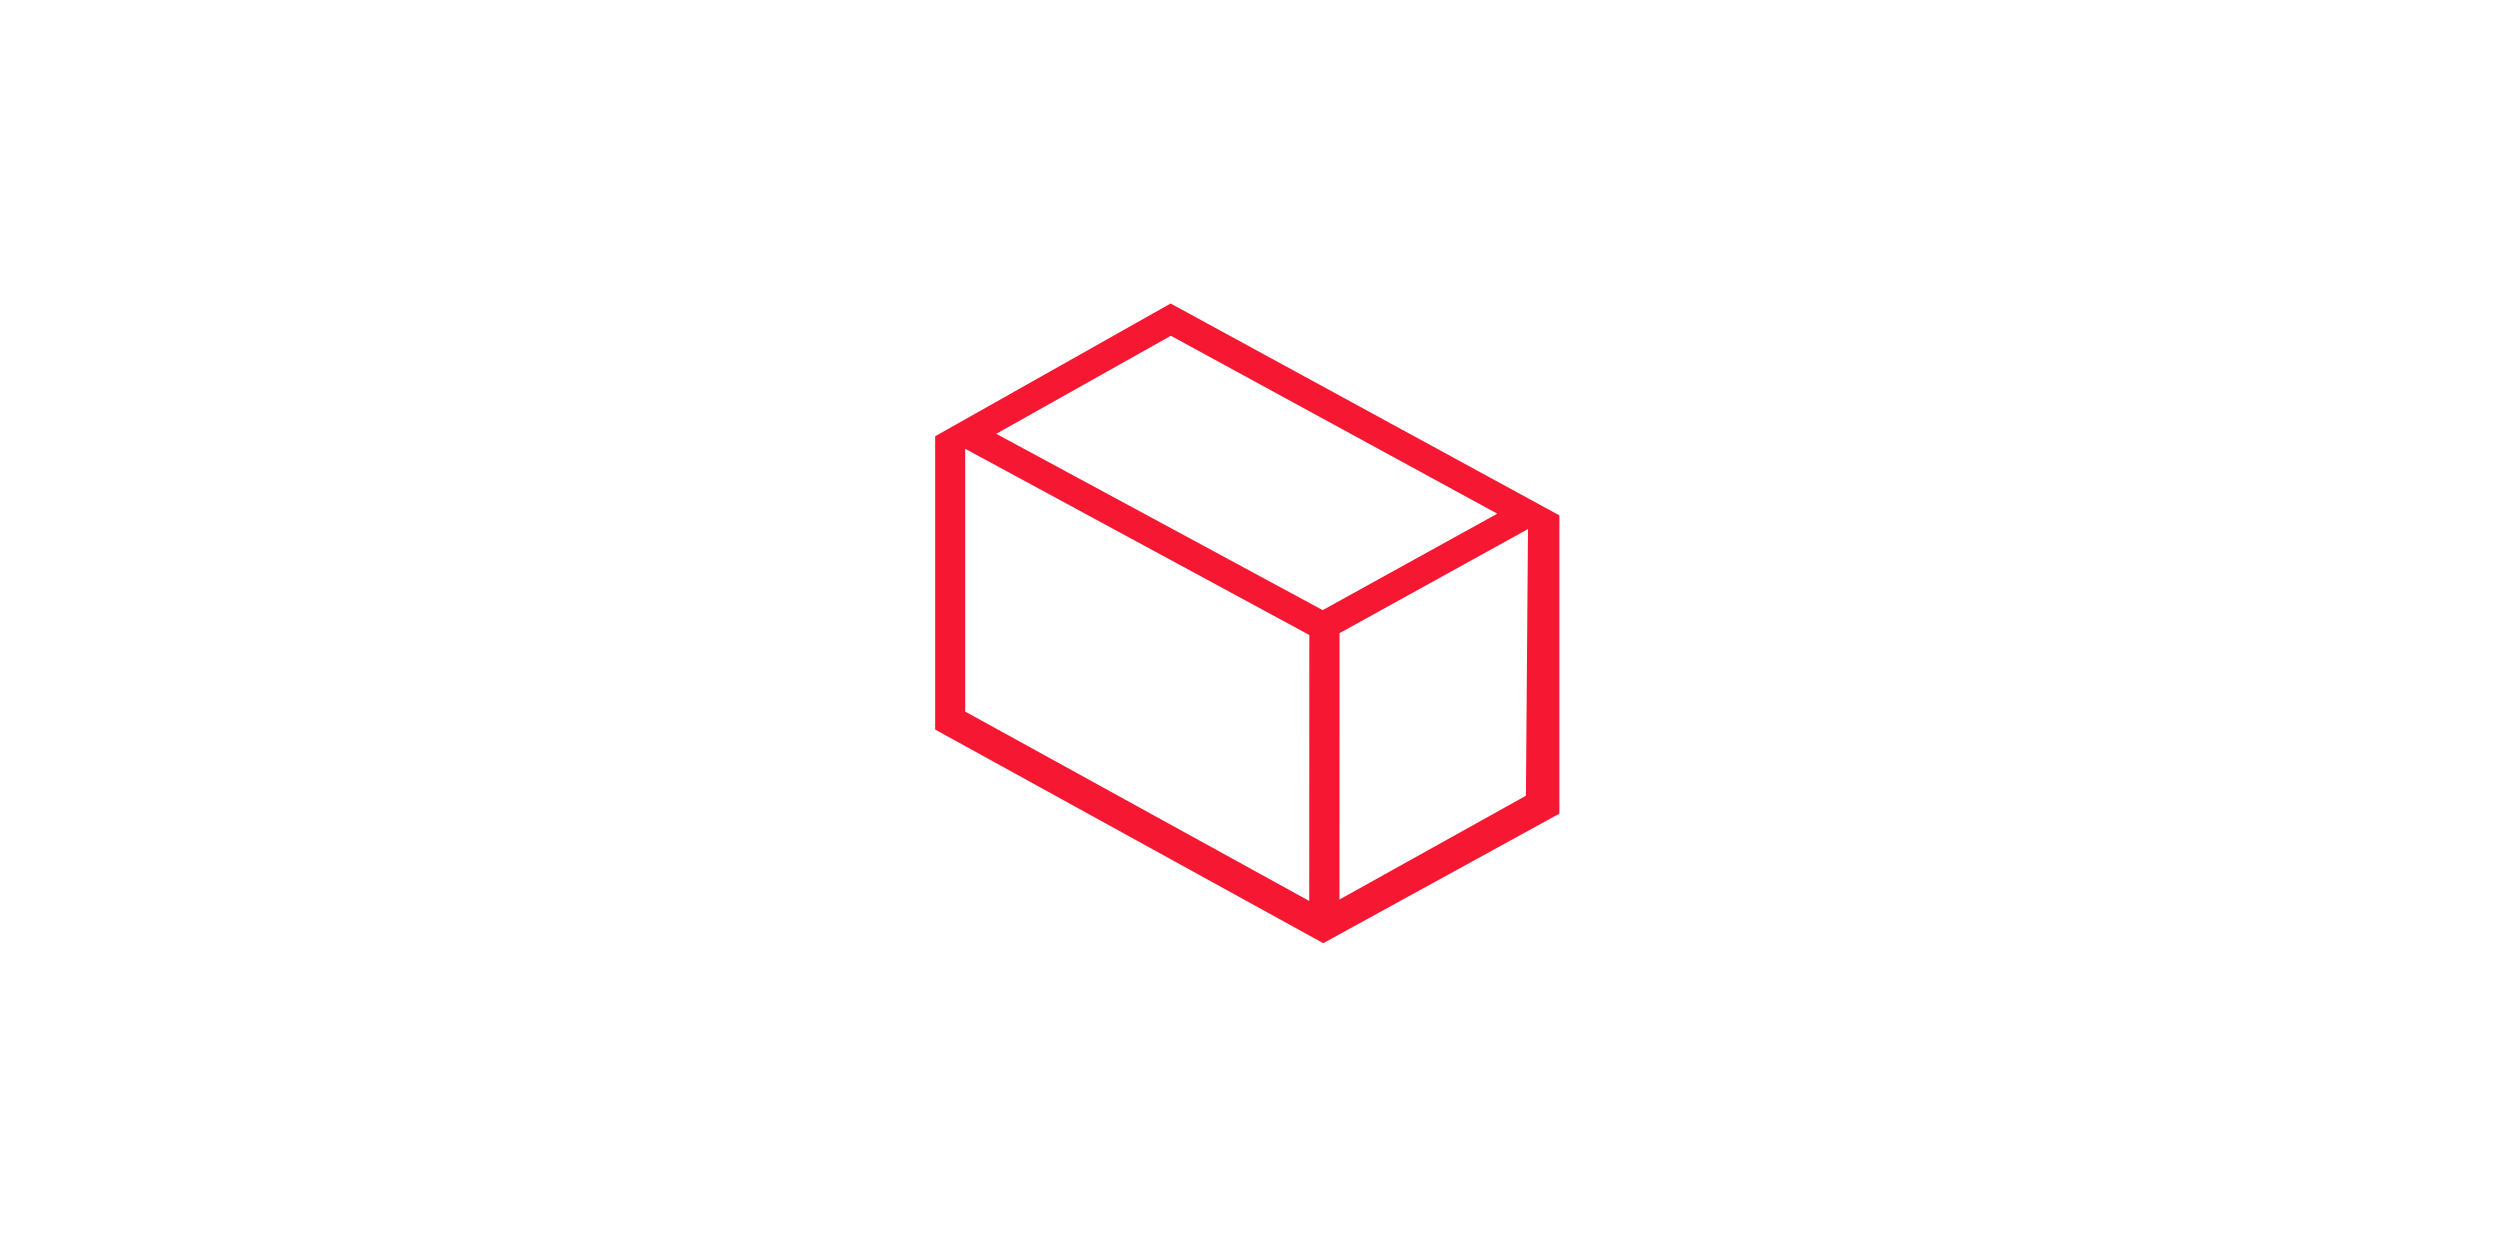
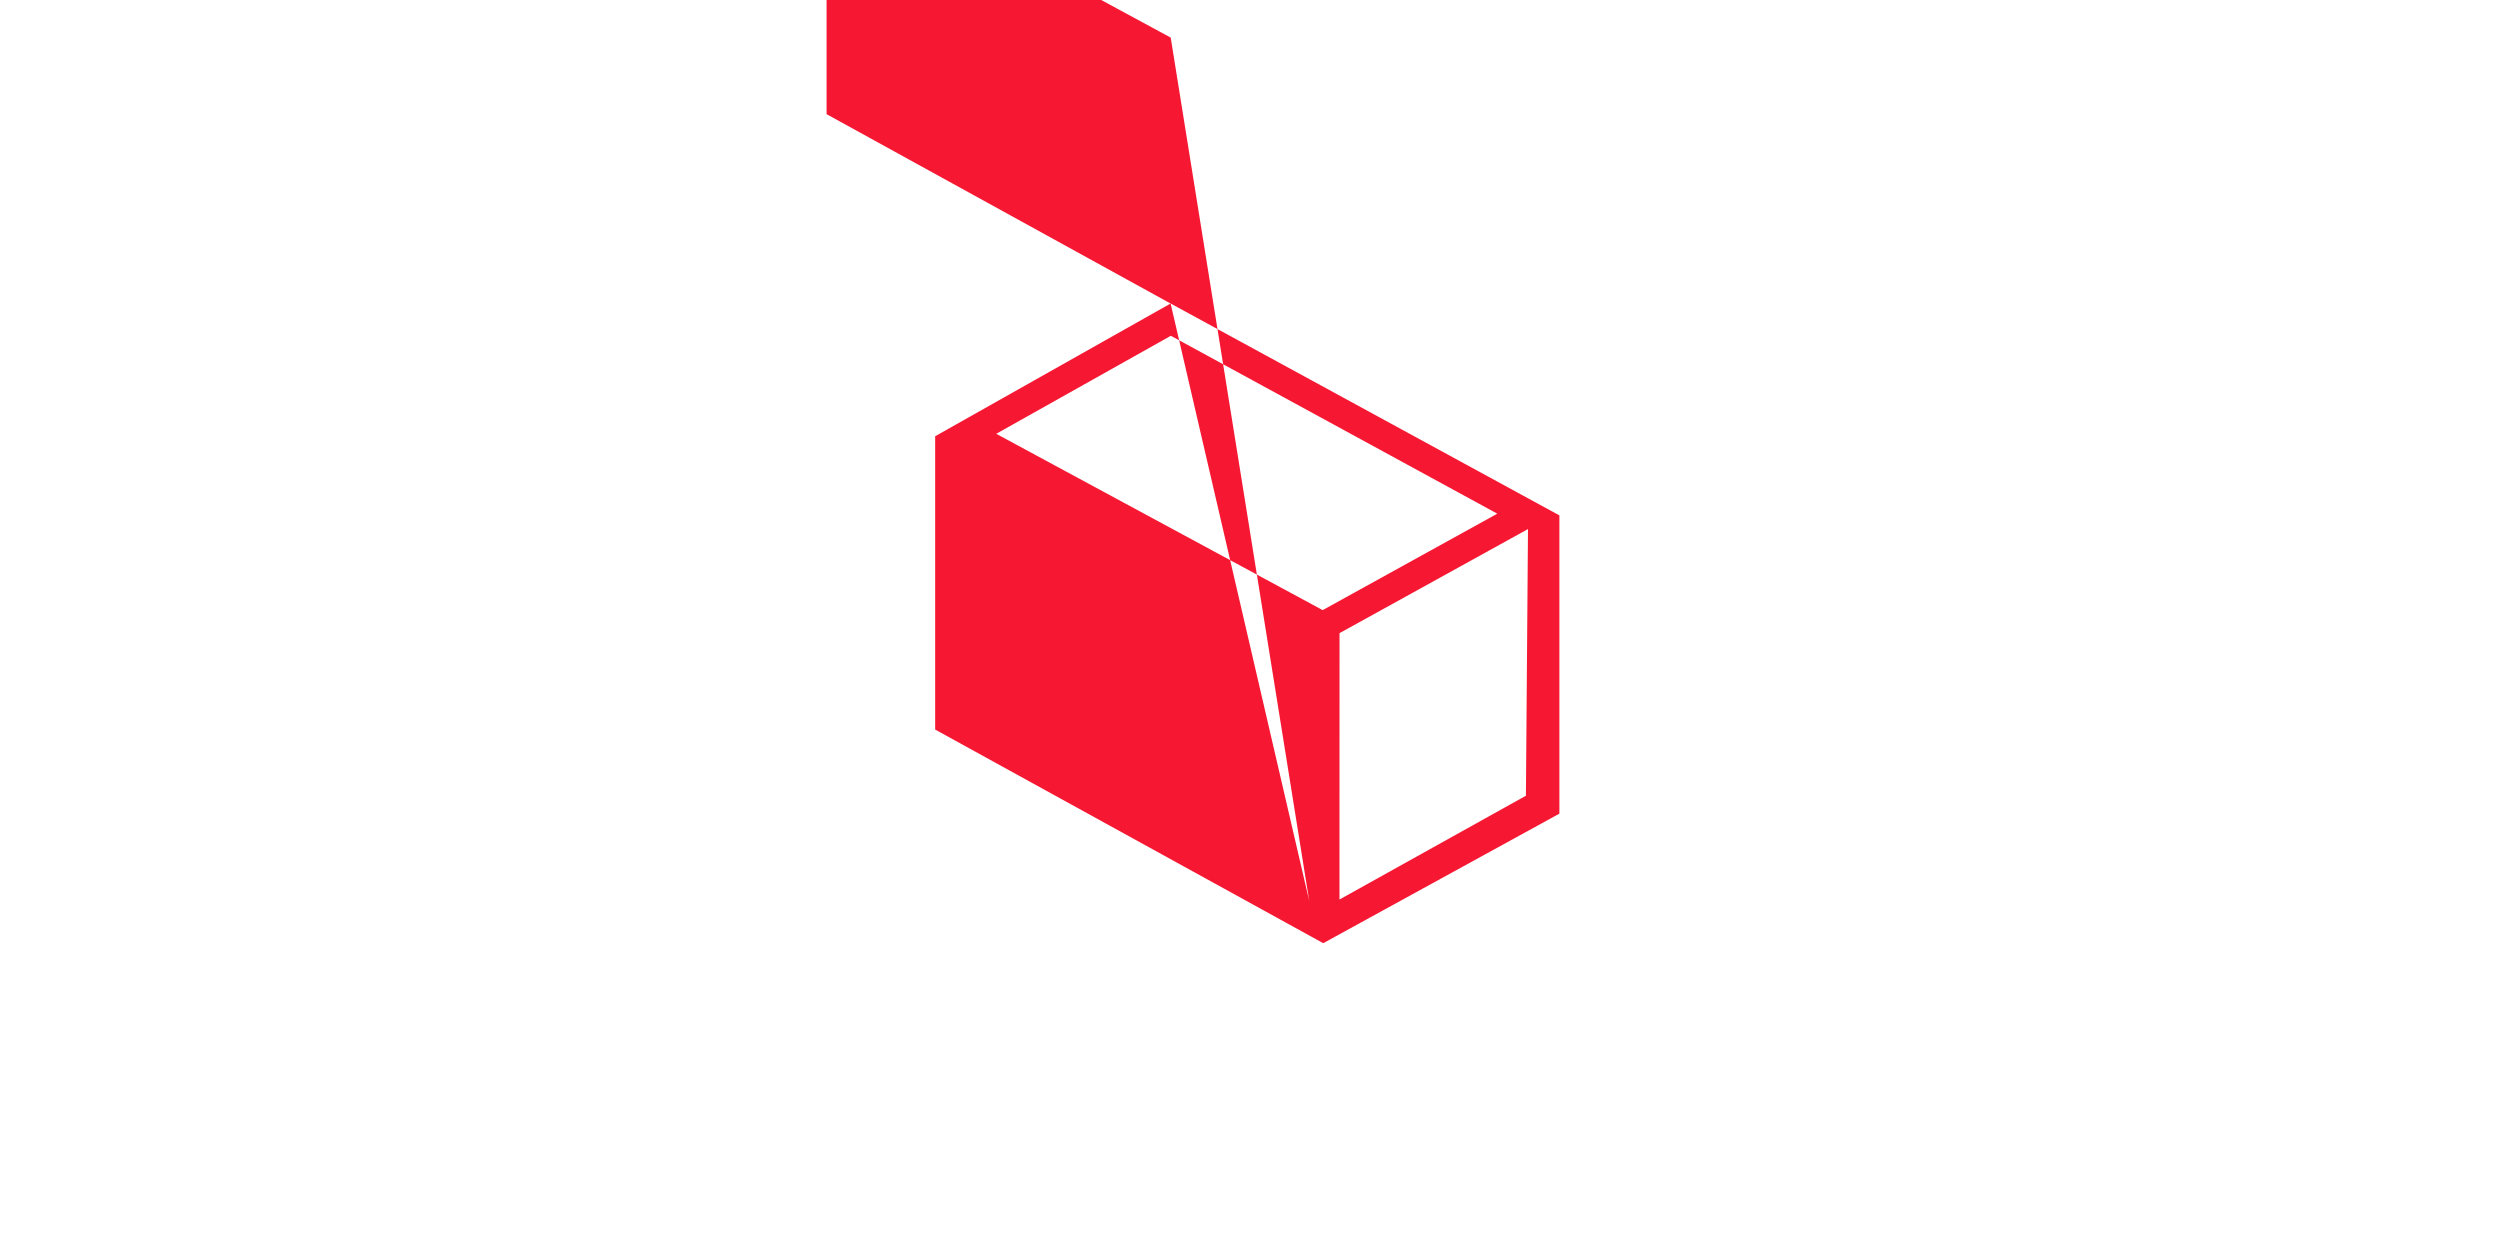
<svg xmlns="http://www.w3.org/2000/svg" version="1.1" id="Ebene_1" x="0px" y="0px" width="700px" height="350px" viewBox="0 0 700 350" enable-background="new 0 0 700 350" xml:space="preserve">
-   <path fill="#F61832" d="M327.771,84.982l-65.922,37.164v82.133l108.656,59.812l66.125-36.272V144.31L327.771,84.982z   M366.584,252.256l-1.312-0.711l-95.016-52.305v-73.578l96.359,52.142L366.584,252.256z M370.35,170.834l-0.422-0.227  l-90.984-49.142l48.891-27.444l0.438,0.233l90.969,49.578L370.35,170.834z M427.256,222.803l-52.203,29.062l0.016-74.602l0.47-0.242  l52.297-28.883L427.256,222.803z" />
+   <path fill="#F61832" d="M327.771,84.982l-65.922,37.164v82.133l108.656,59.812l66.125-36.272V144.31L327.771,84.982z   l-1.312-0.711l-95.016-52.305v-73.578l96.359,52.142L366.584,252.256z M370.35,170.834l-0.422-0.227  l-90.984-49.142l48.891-27.444l0.438,0.233l90.969,49.578L370.35,170.834z M427.256,222.803l-52.203,29.062l0.016-74.602l0.47-0.242  l52.297-28.883L427.256,222.803z" />
</svg>